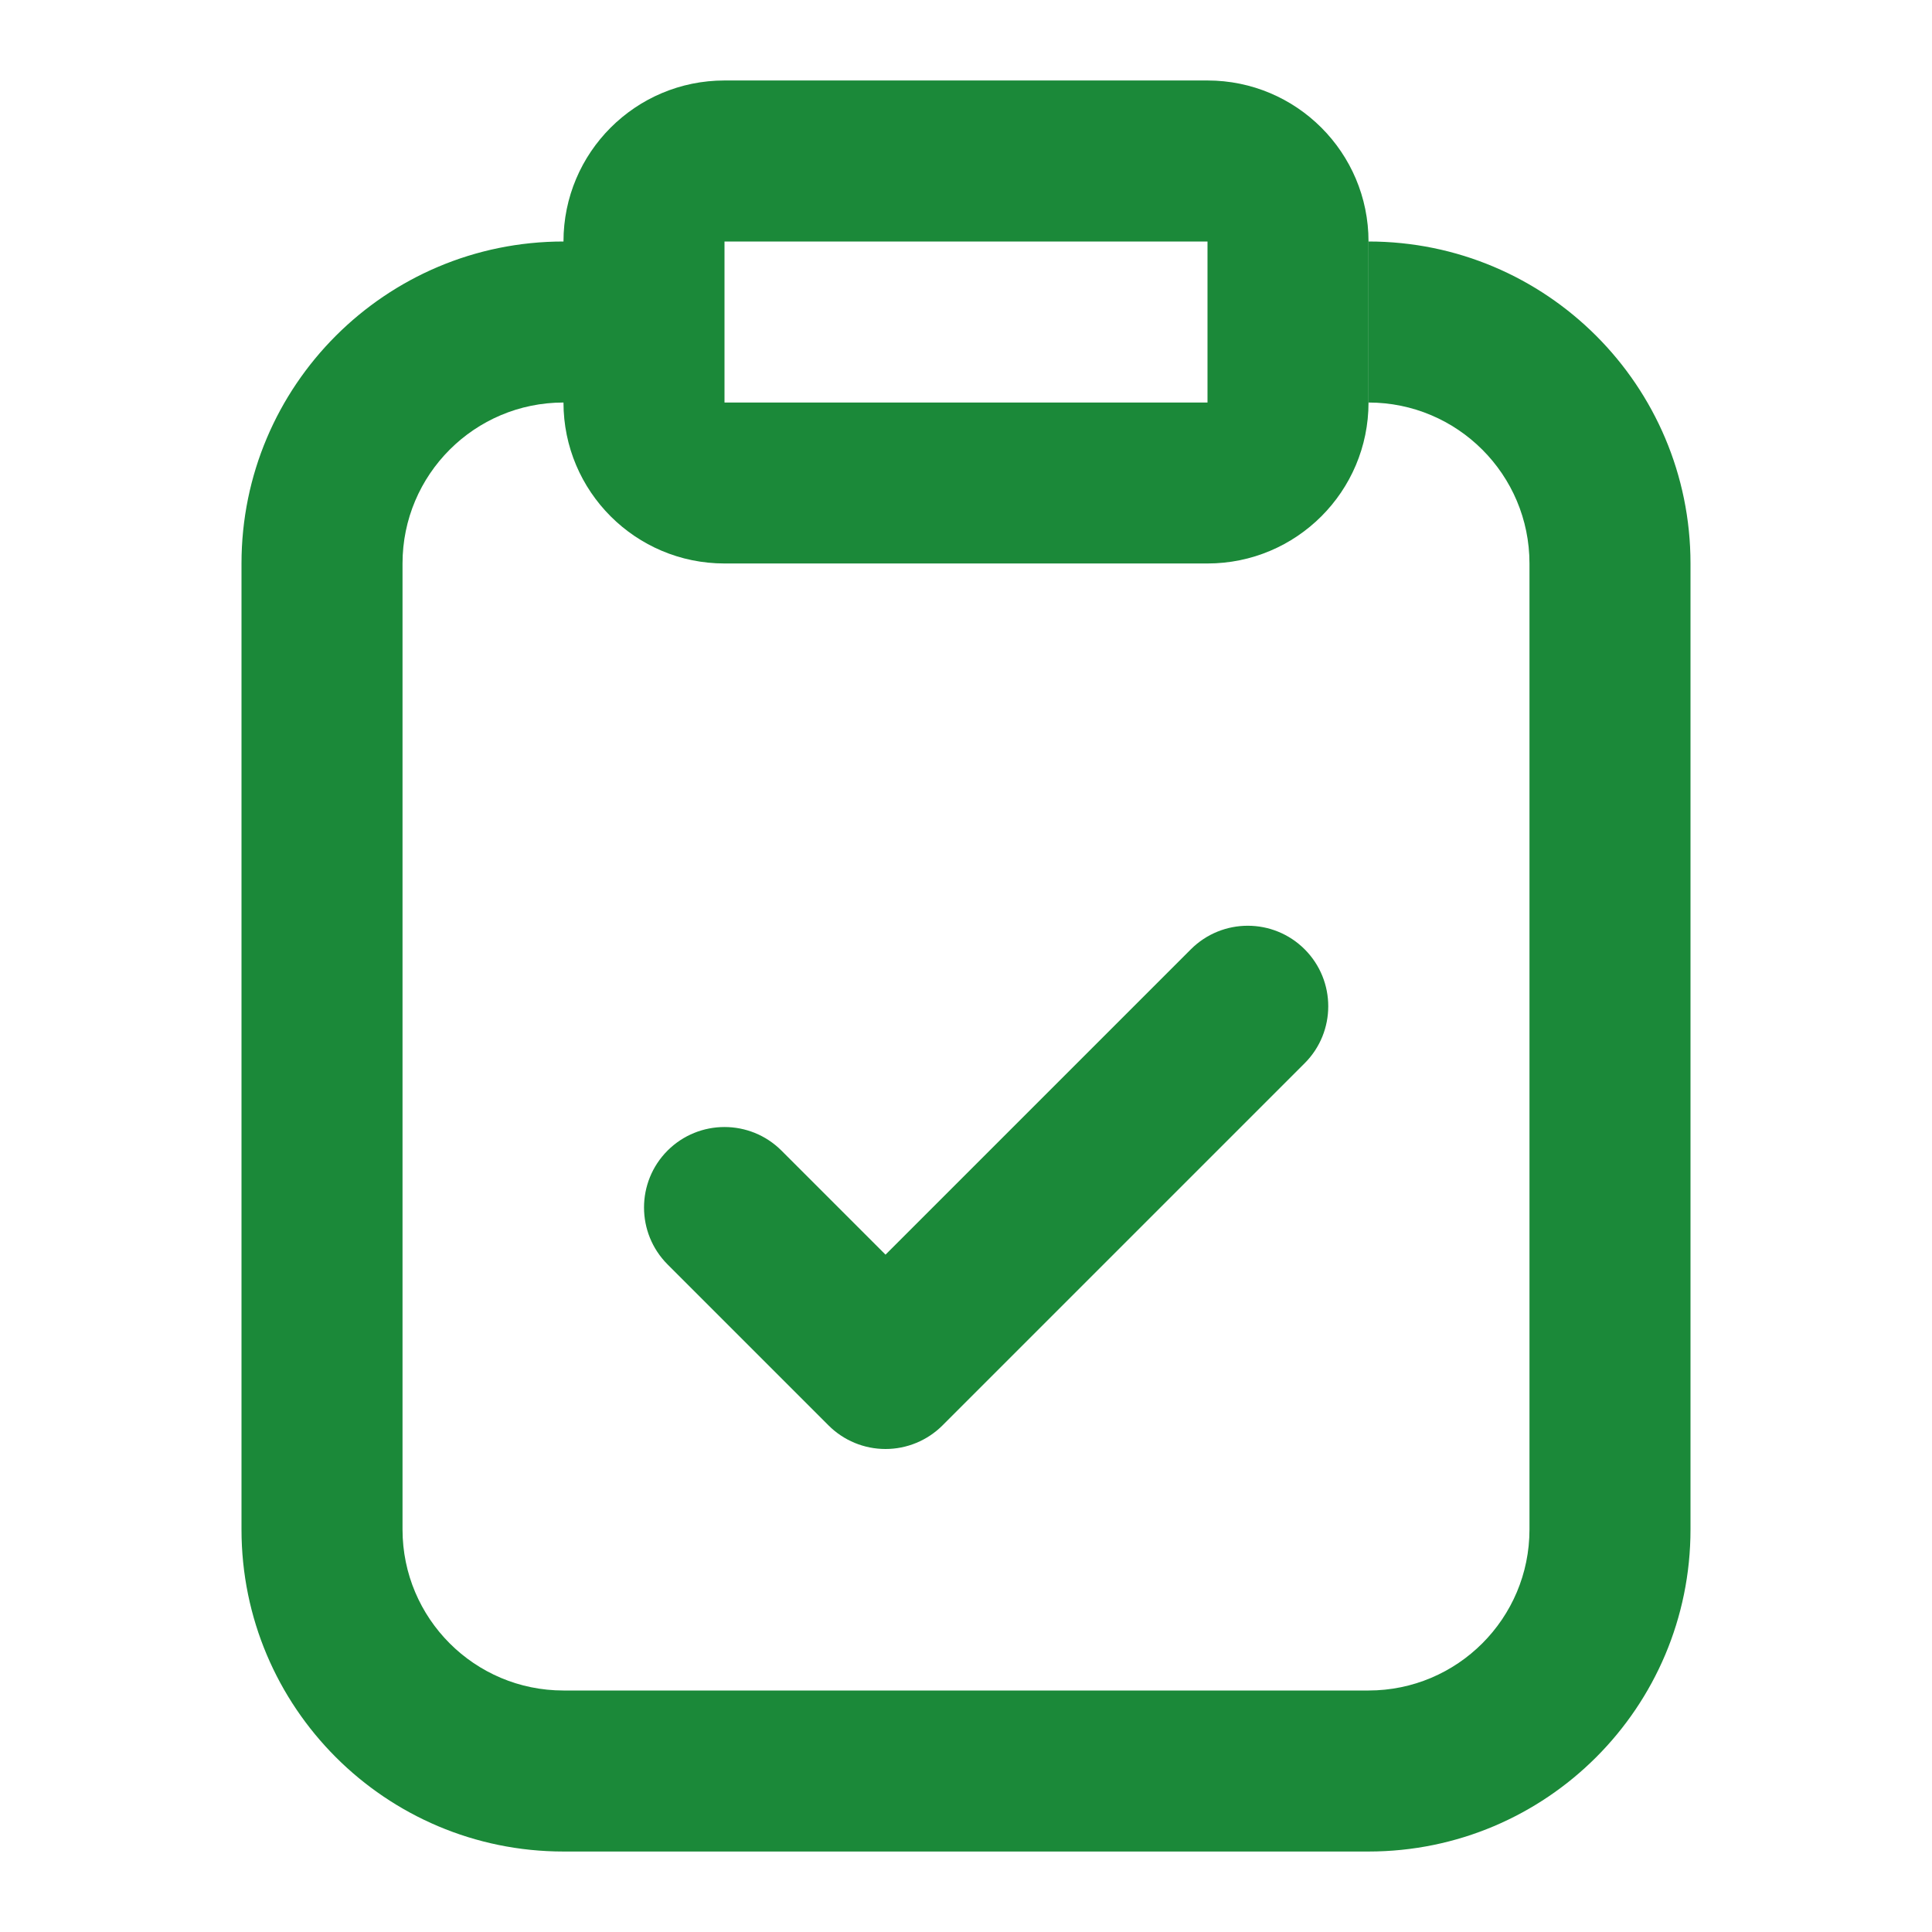
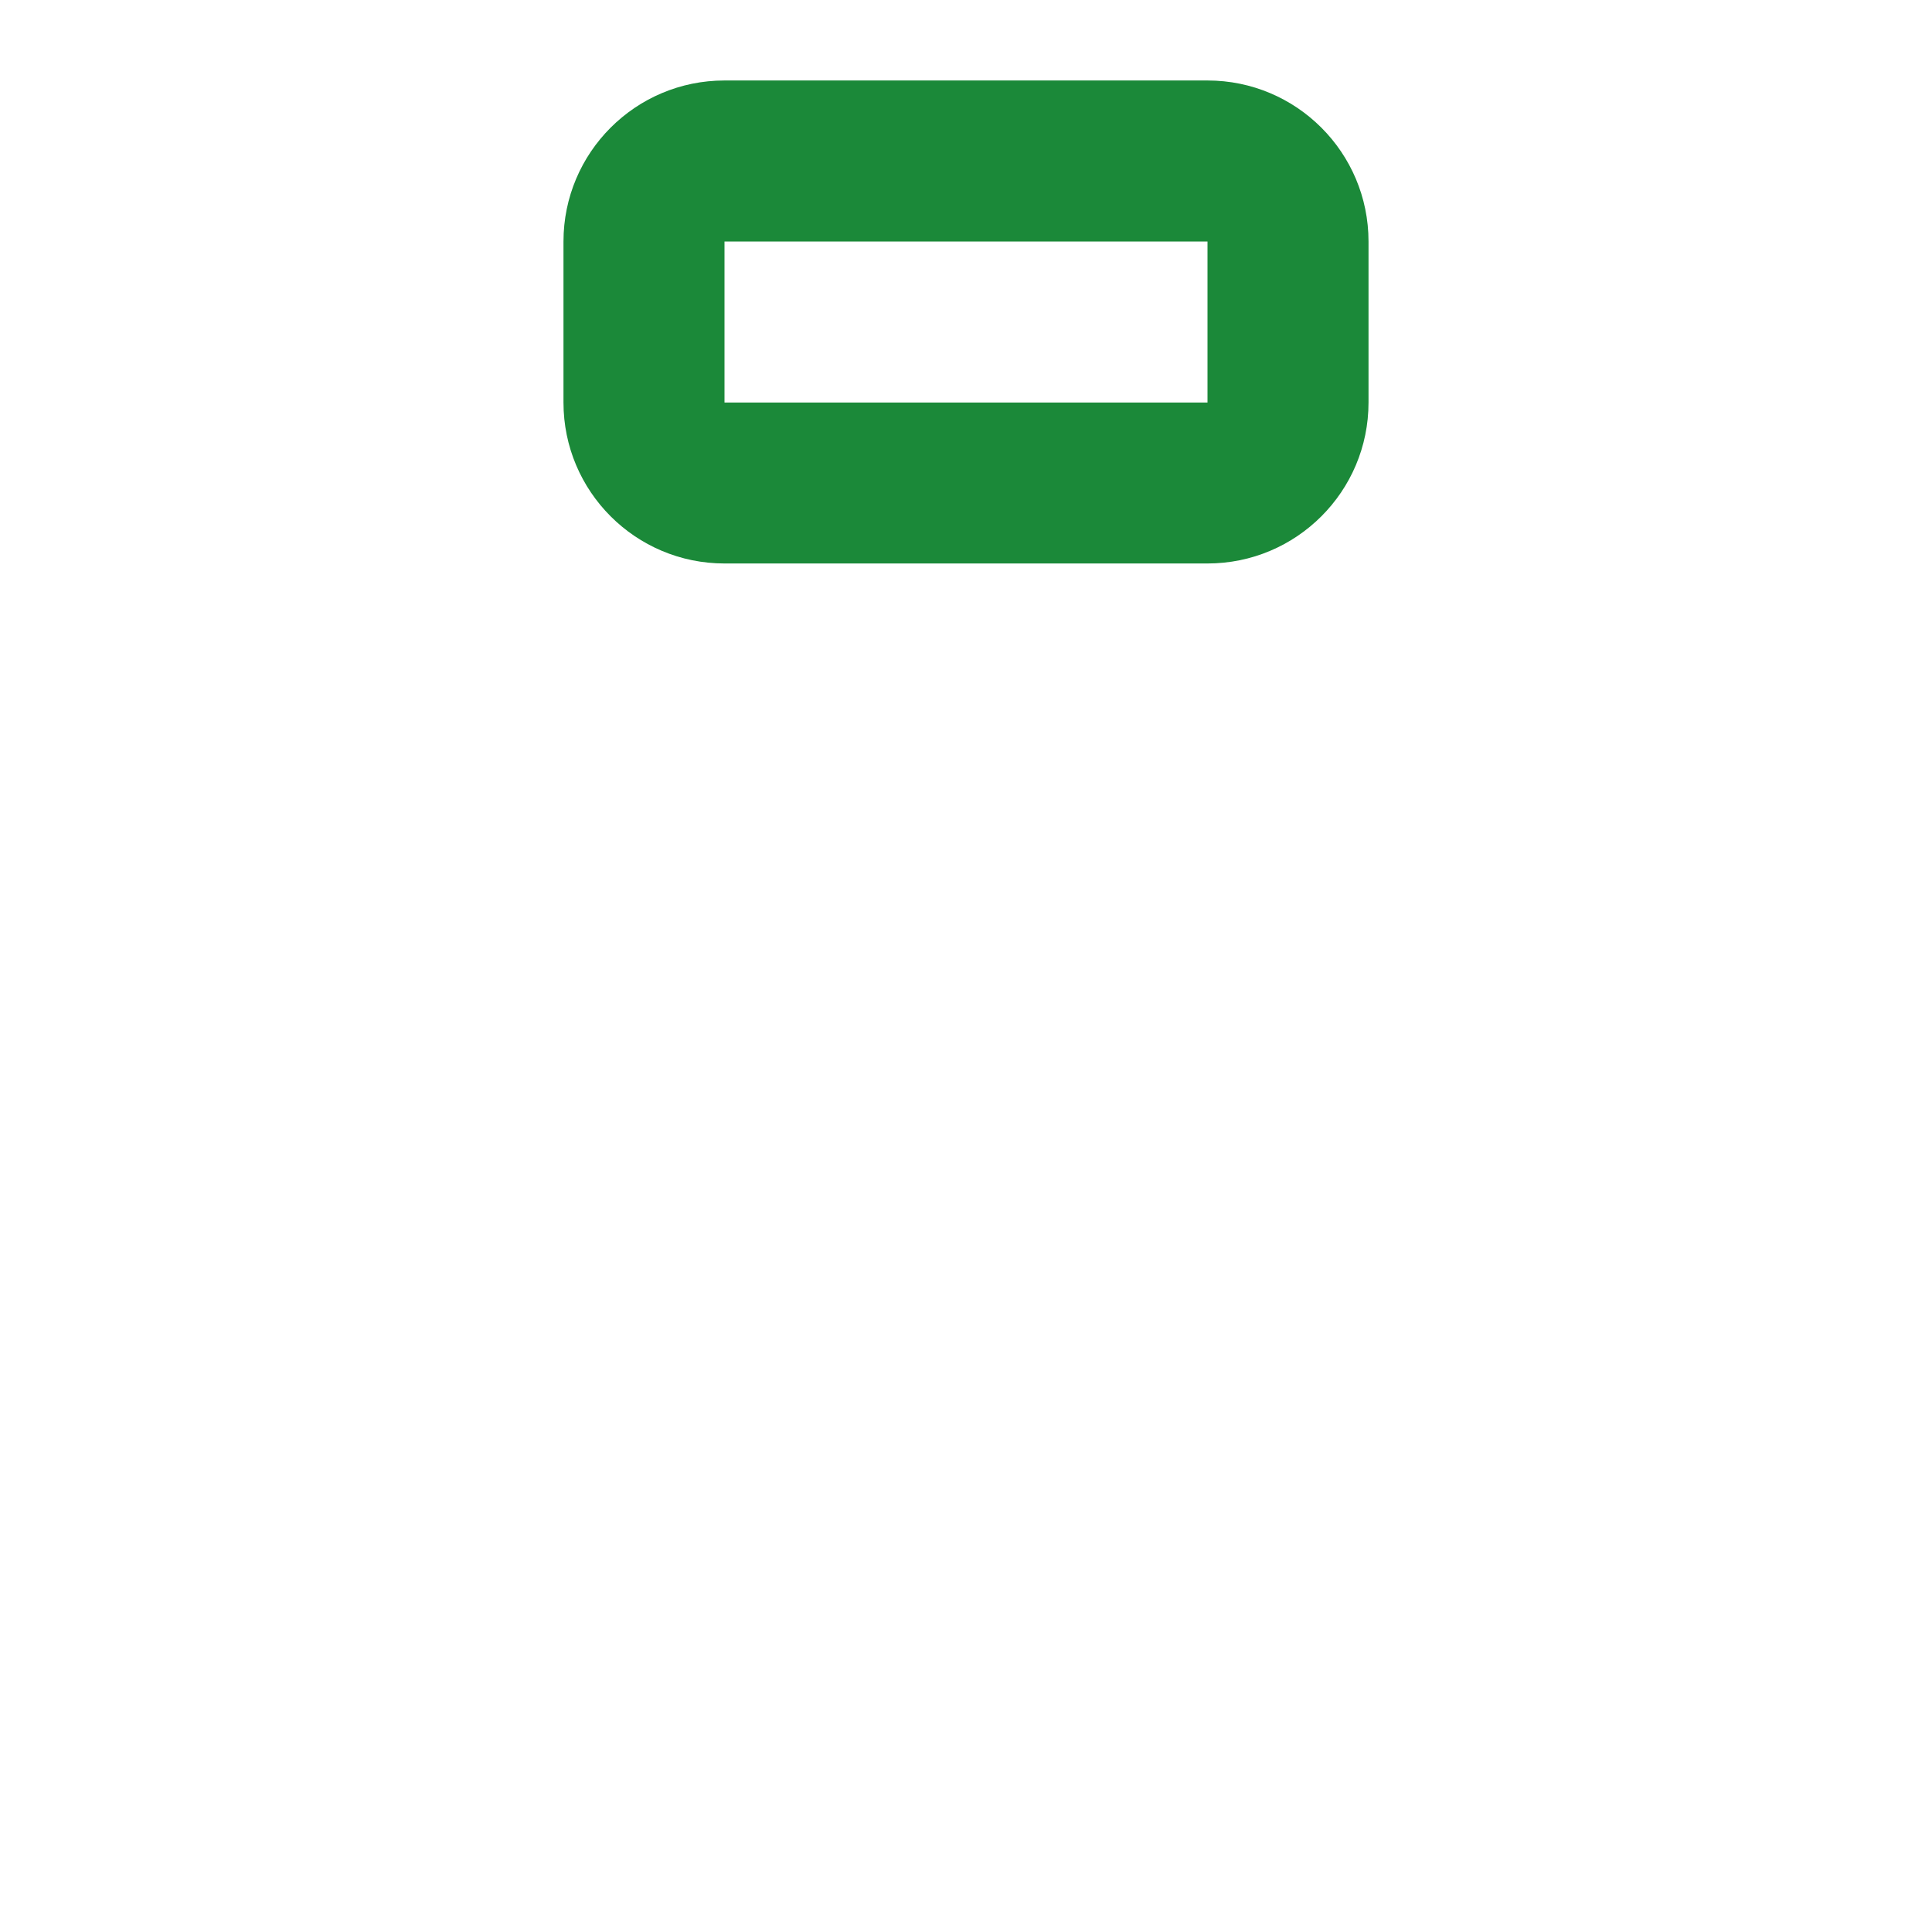
<svg xmlns="http://www.w3.org/2000/svg" width="32" height="32" viewBox="0 0 32 32" fill="none">
  <path fill-rule="evenodd" clip-rule="evenodd" d="M9.333 4C9.333 2.527 10.527 1.333 12 1.333H20C21.473 1.333 22.667 2.527 22.667 4V6.667C22.667 8.139 21.473 9.333 20 9.333H12C10.527 9.333 9.333 8.139 9.333 6.667V4ZM20 4H12V6.667H20V4Z" fill="#1B8939" />
-   <path fill-rule="evenodd" clip-rule="evenodd" d="M9.333 6.667C7.861 6.667 6.667 7.861 6.667 9.333V25.333C6.667 26.806 7.861 28 9.333 28H22.667C24.139 28 25.333 26.806 25.333 25.333V9.333C25.333 7.861 24.139 6.667 22.667 6.667V4C25.612 4 28 6.388 28 9.333V25.333C28 28.279 25.612 30.667 22.667 30.667H9.333C6.388 30.667 4 28.279 4 25.333V9.333C4 6.388 6.388 4 9.333 4C10.07 4 10.667 4.597 10.667 5.333C10.667 6.07 10.07 6.667 9.333 6.667Z" fill="#1B8939" />
-   <path d="M21.61 17.61C22.13 17.089 22.13 16.245 21.61 15.724C21.089 15.203 20.245 15.203 19.724 15.724L14.667 20.781L12.943 19.057C12.422 18.537 11.578 18.537 11.057 19.057C10.537 19.578 10.537 20.422 11.057 20.943L13.724 23.61C13.974 23.86 14.313 24 14.667 24C15.02 24 15.359 23.86 15.61 23.61L21.61 17.61Z" fill="#1B8939" />
</svg>